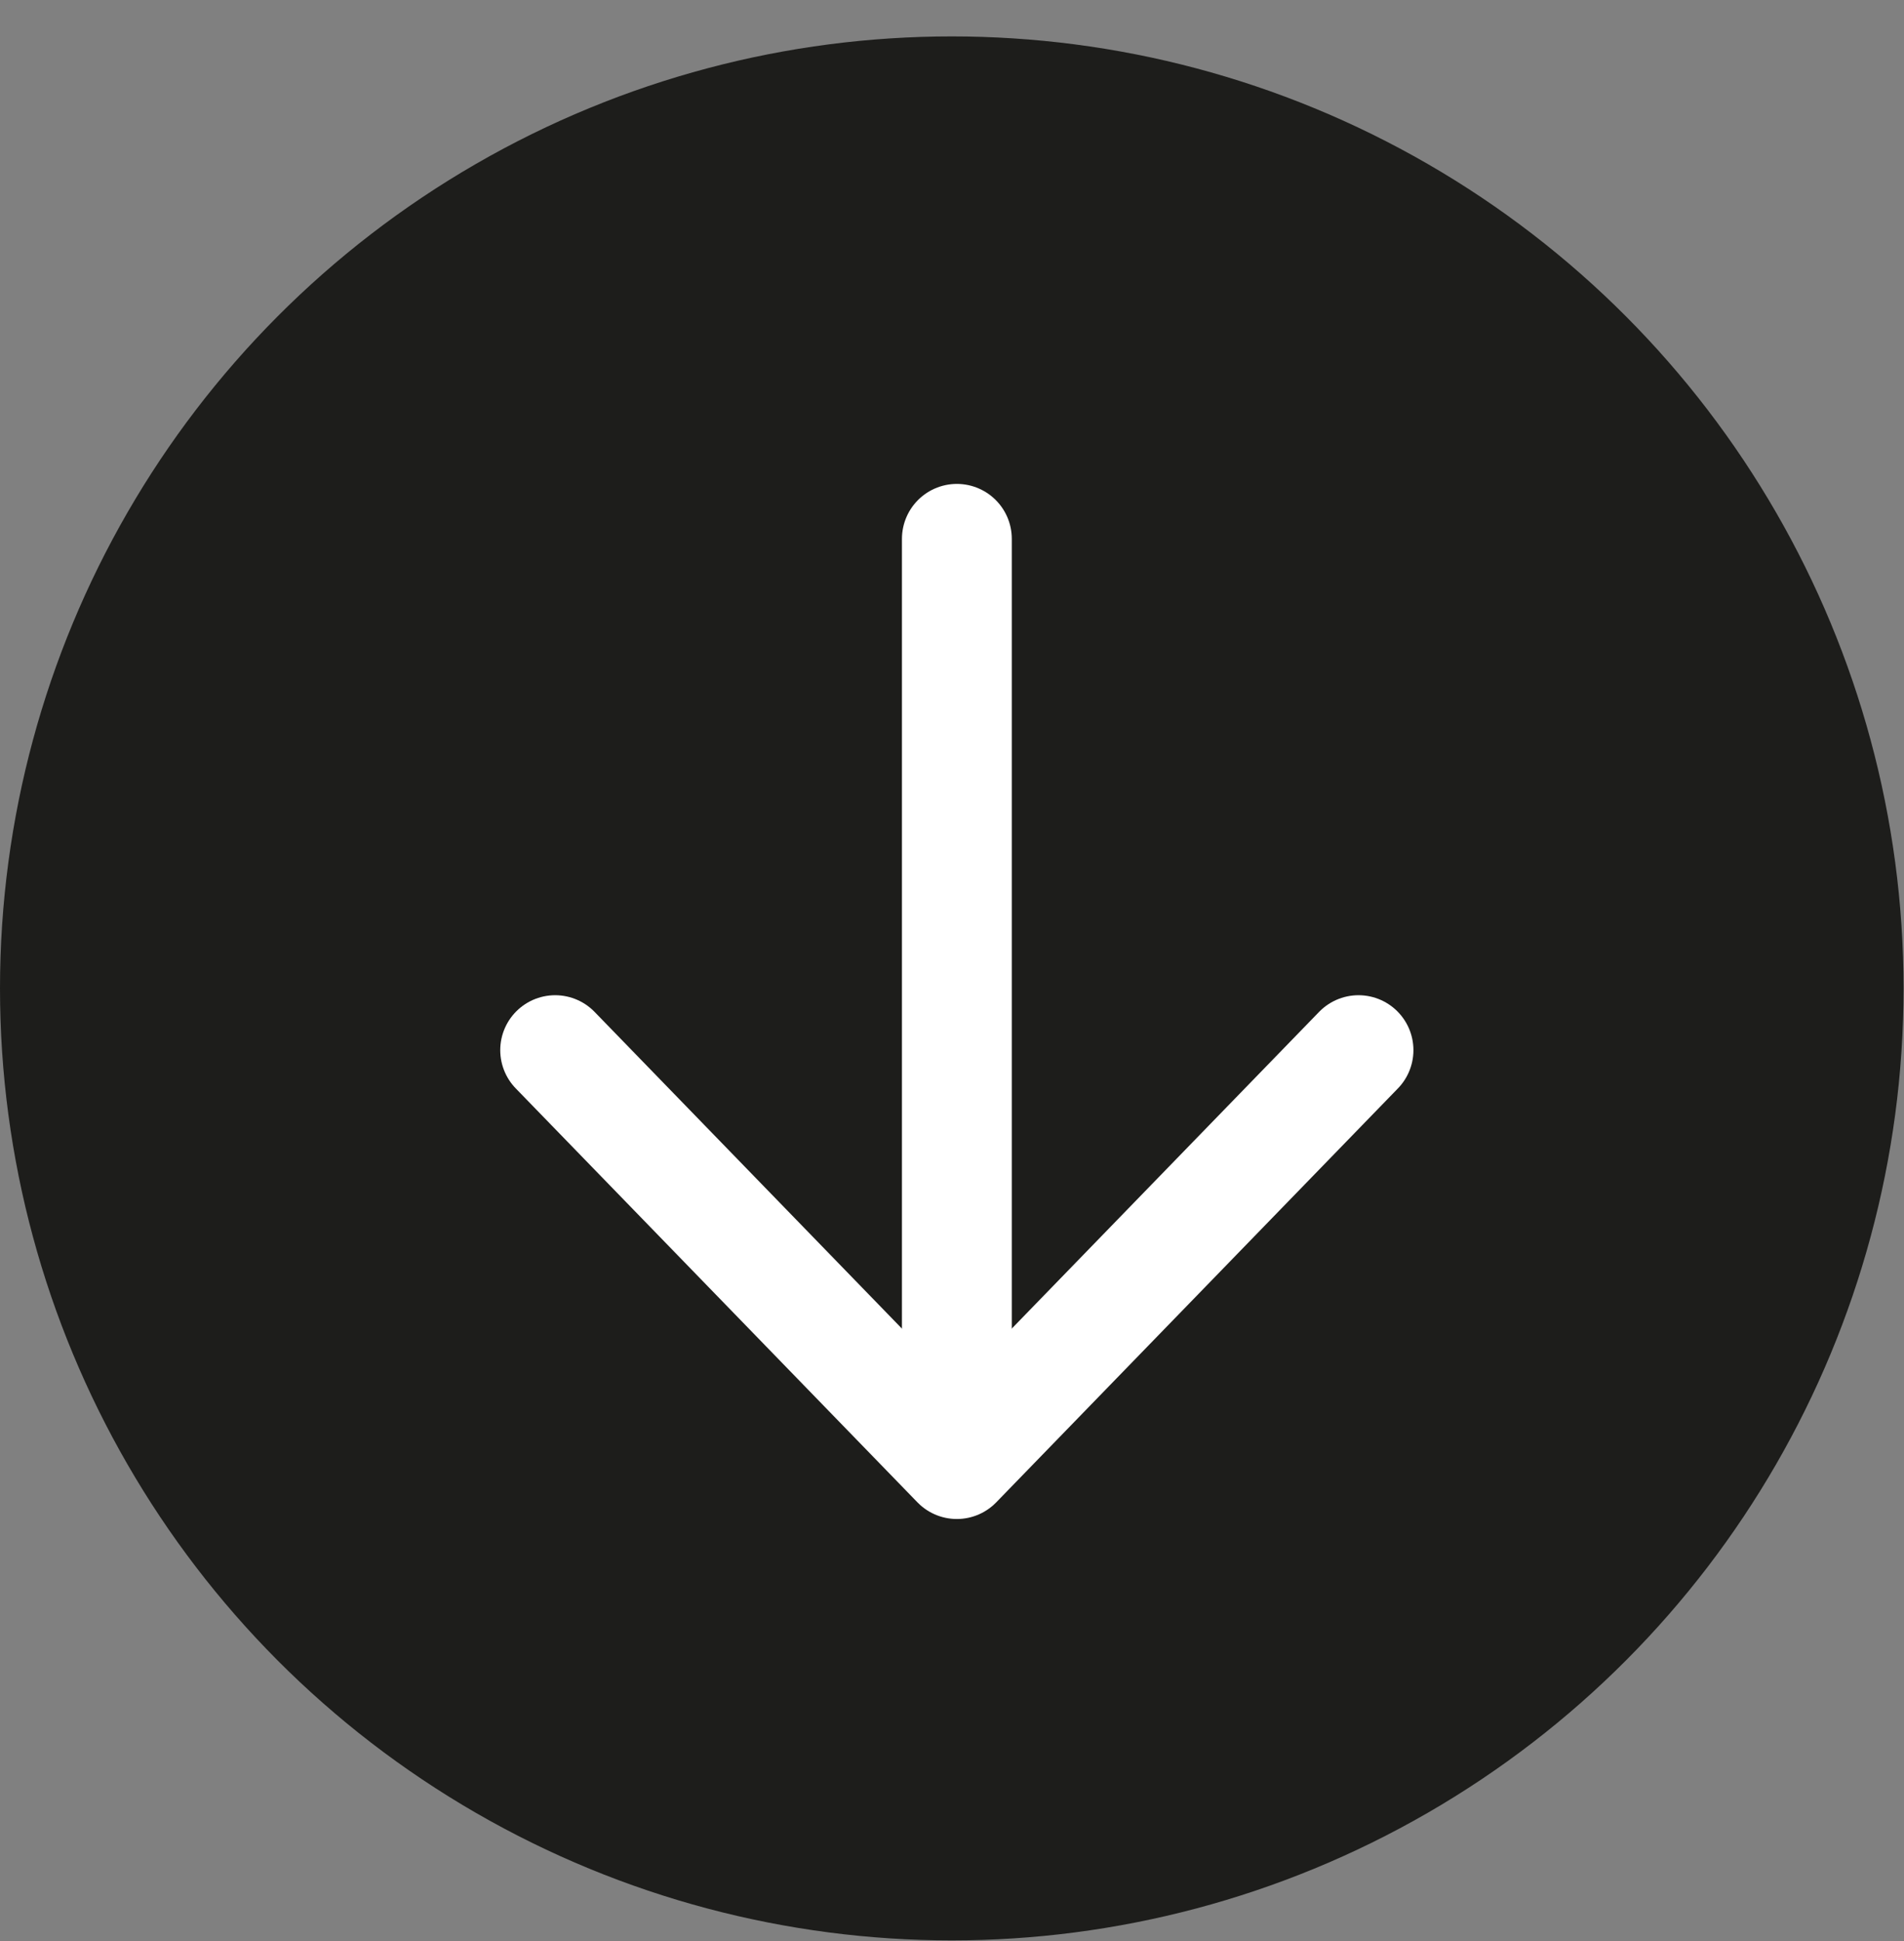
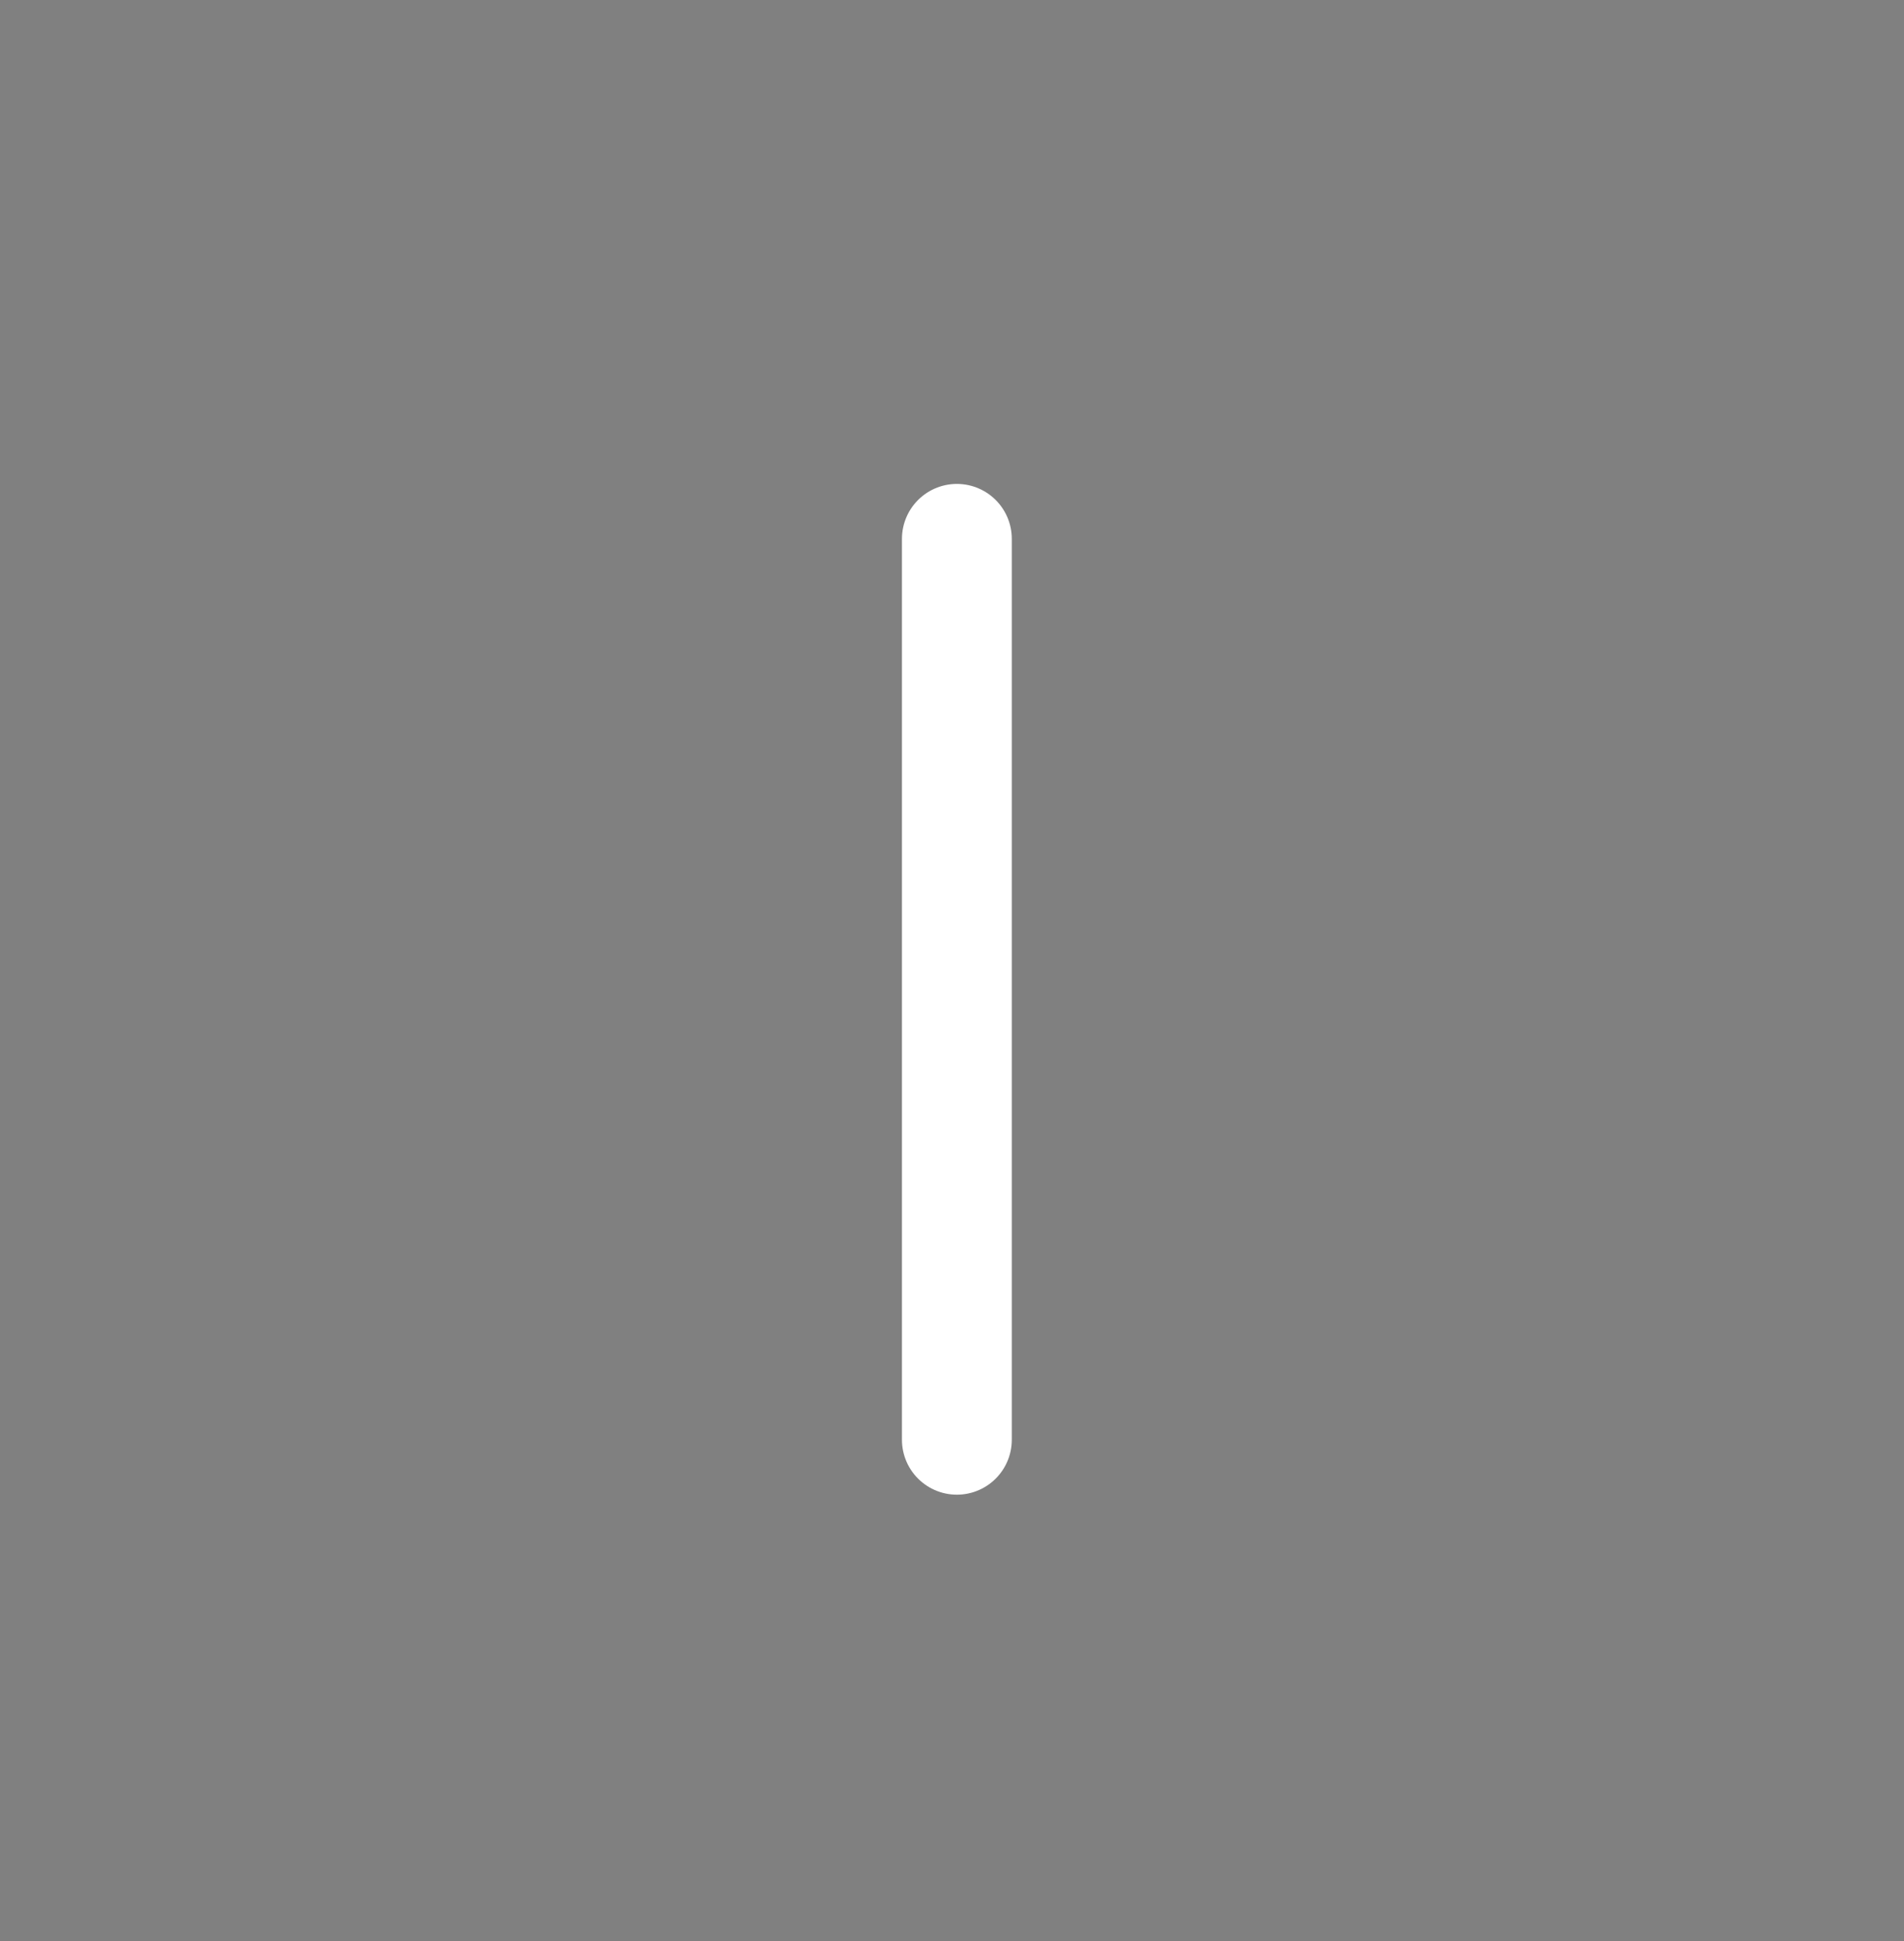
<svg xmlns="http://www.w3.org/2000/svg" width="52" height="53" viewBox="0 0 52 53" fill="none">
  <rect x="0" y="0" width="52" height="53" fill="#808080" stroke="none" />
-   <circle cx="25.994" cy="26.988" r="25.994" fill="#1D1D1B" />
  <path d="M26.133 14.713L26.133 39.312" stroke="white" stroke-width="3" stroke-linecap="round" stroke-linejoin="round" />
-   <path d="M37.102 28.674L26.132 39.976L15.162 28.674" stroke="white" stroke-width="3" stroke-linecap="round" stroke-linejoin="round" />
</svg>